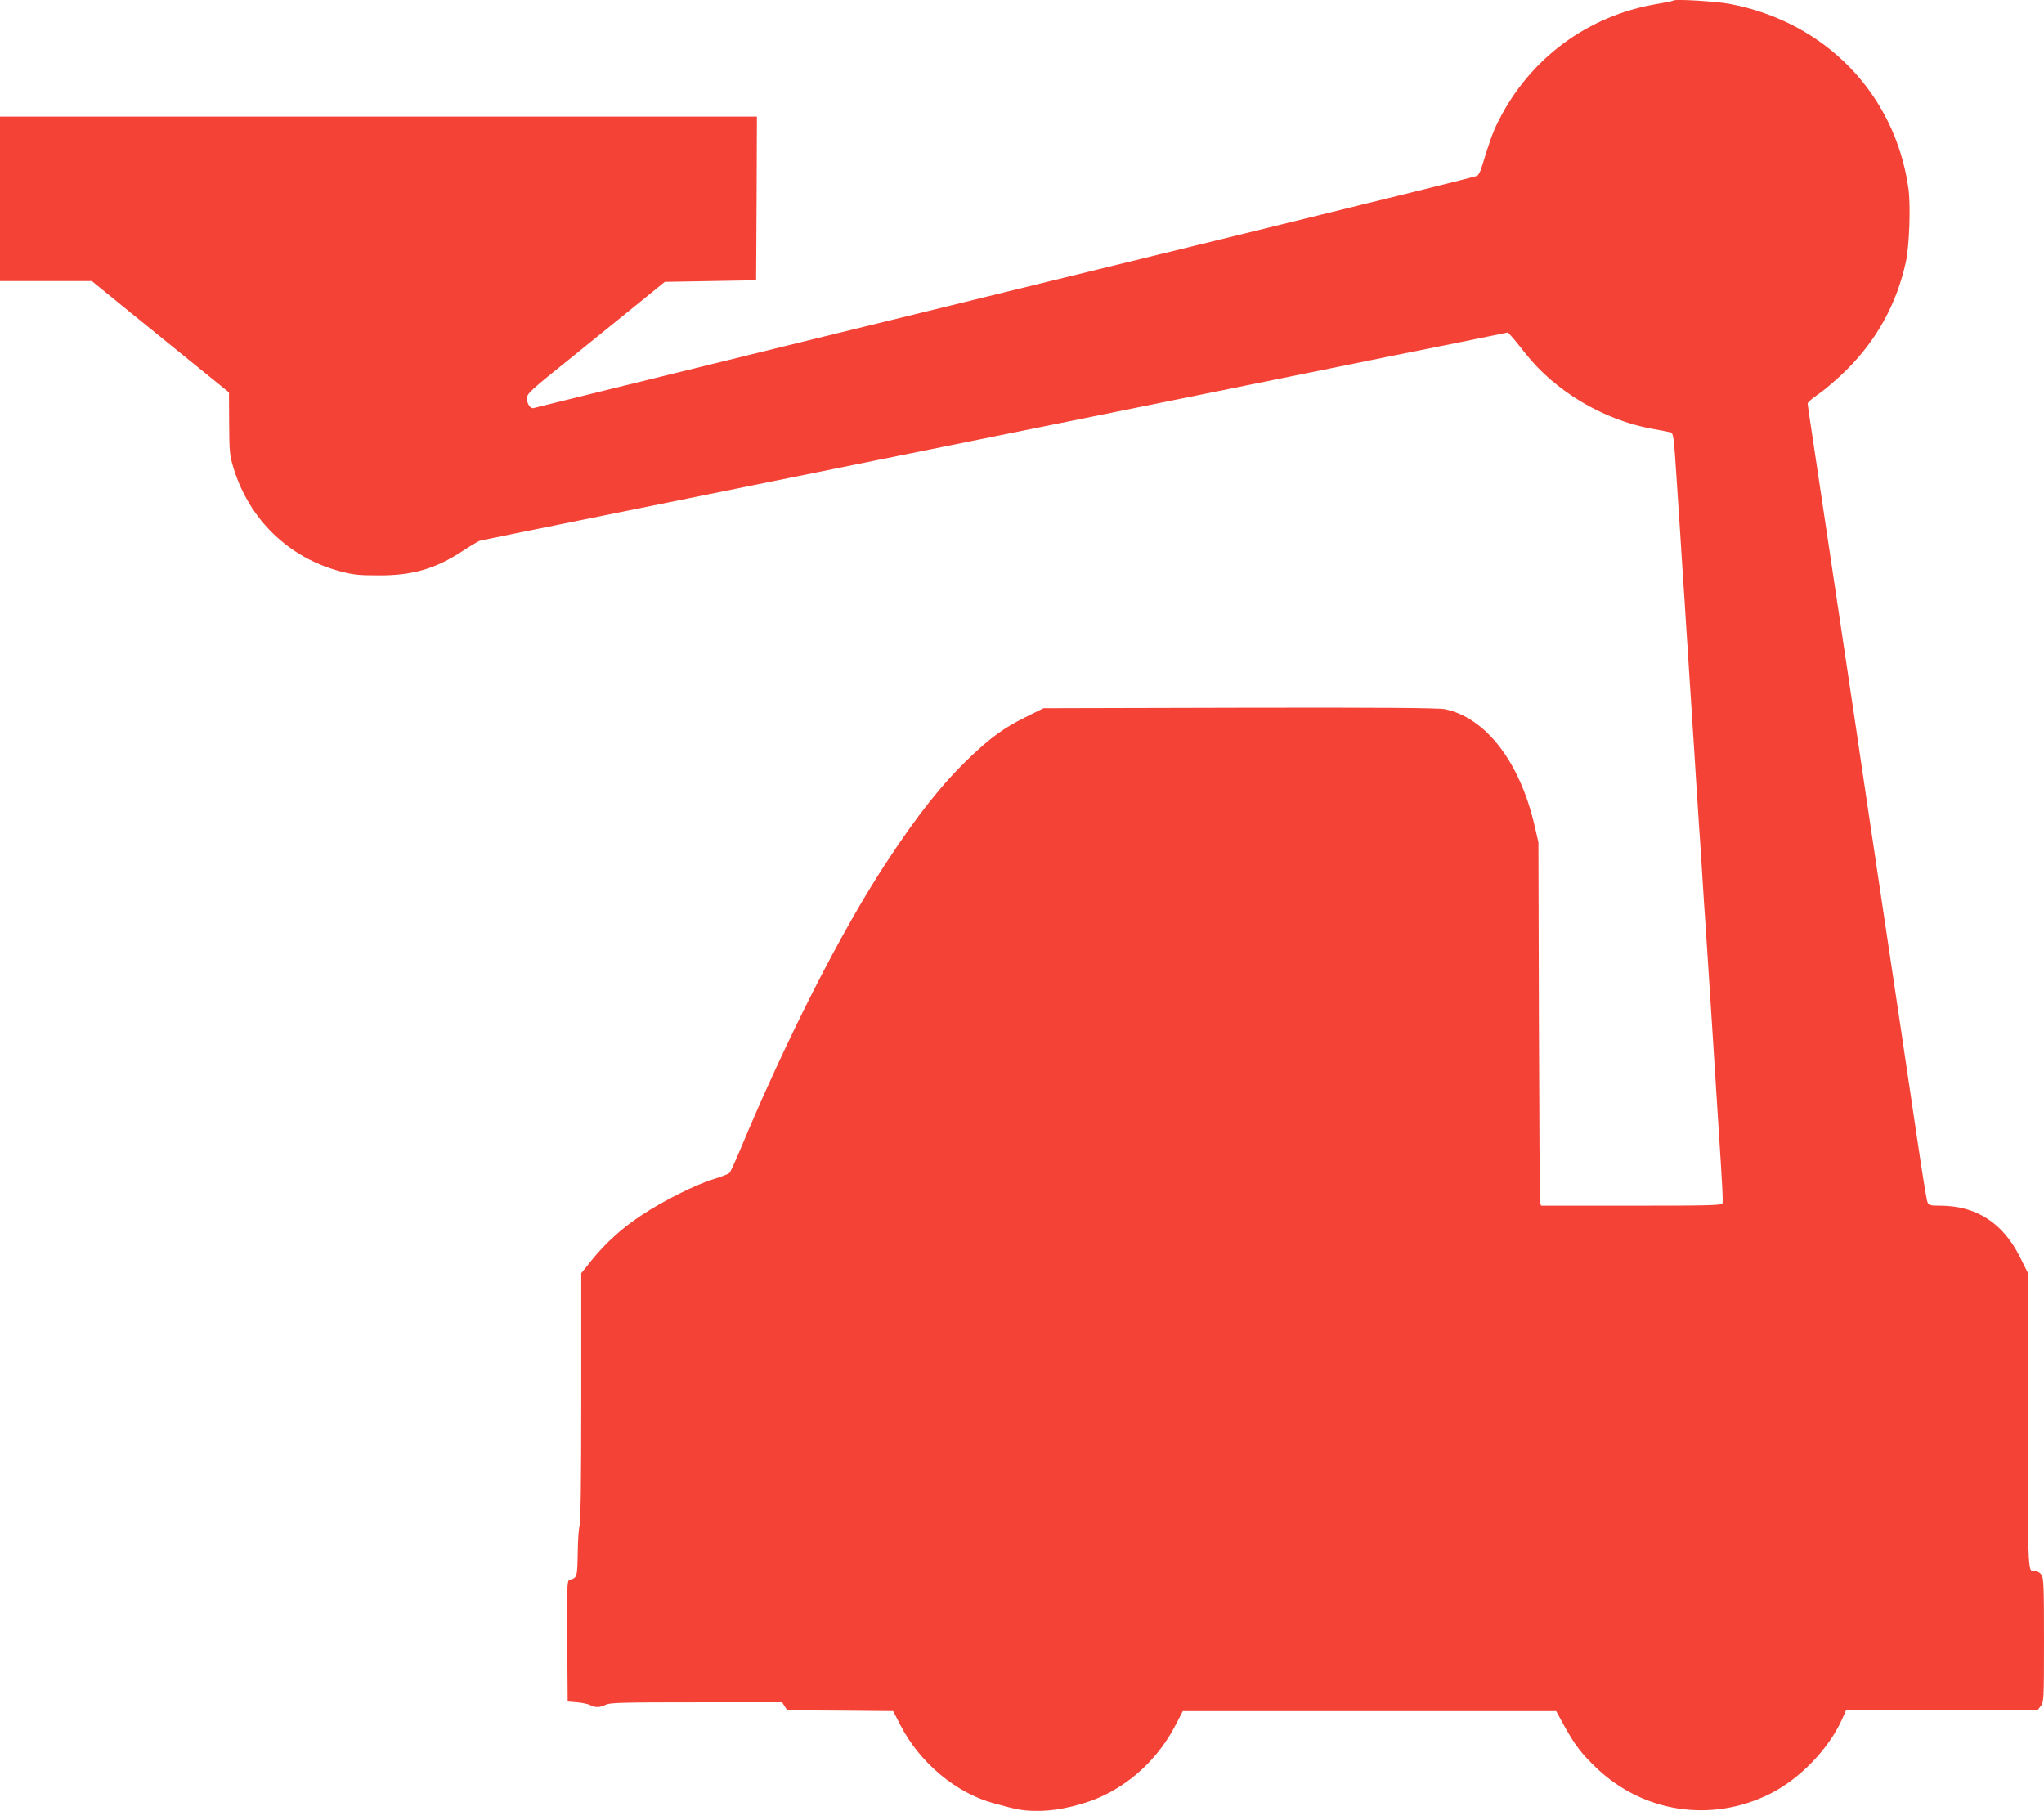
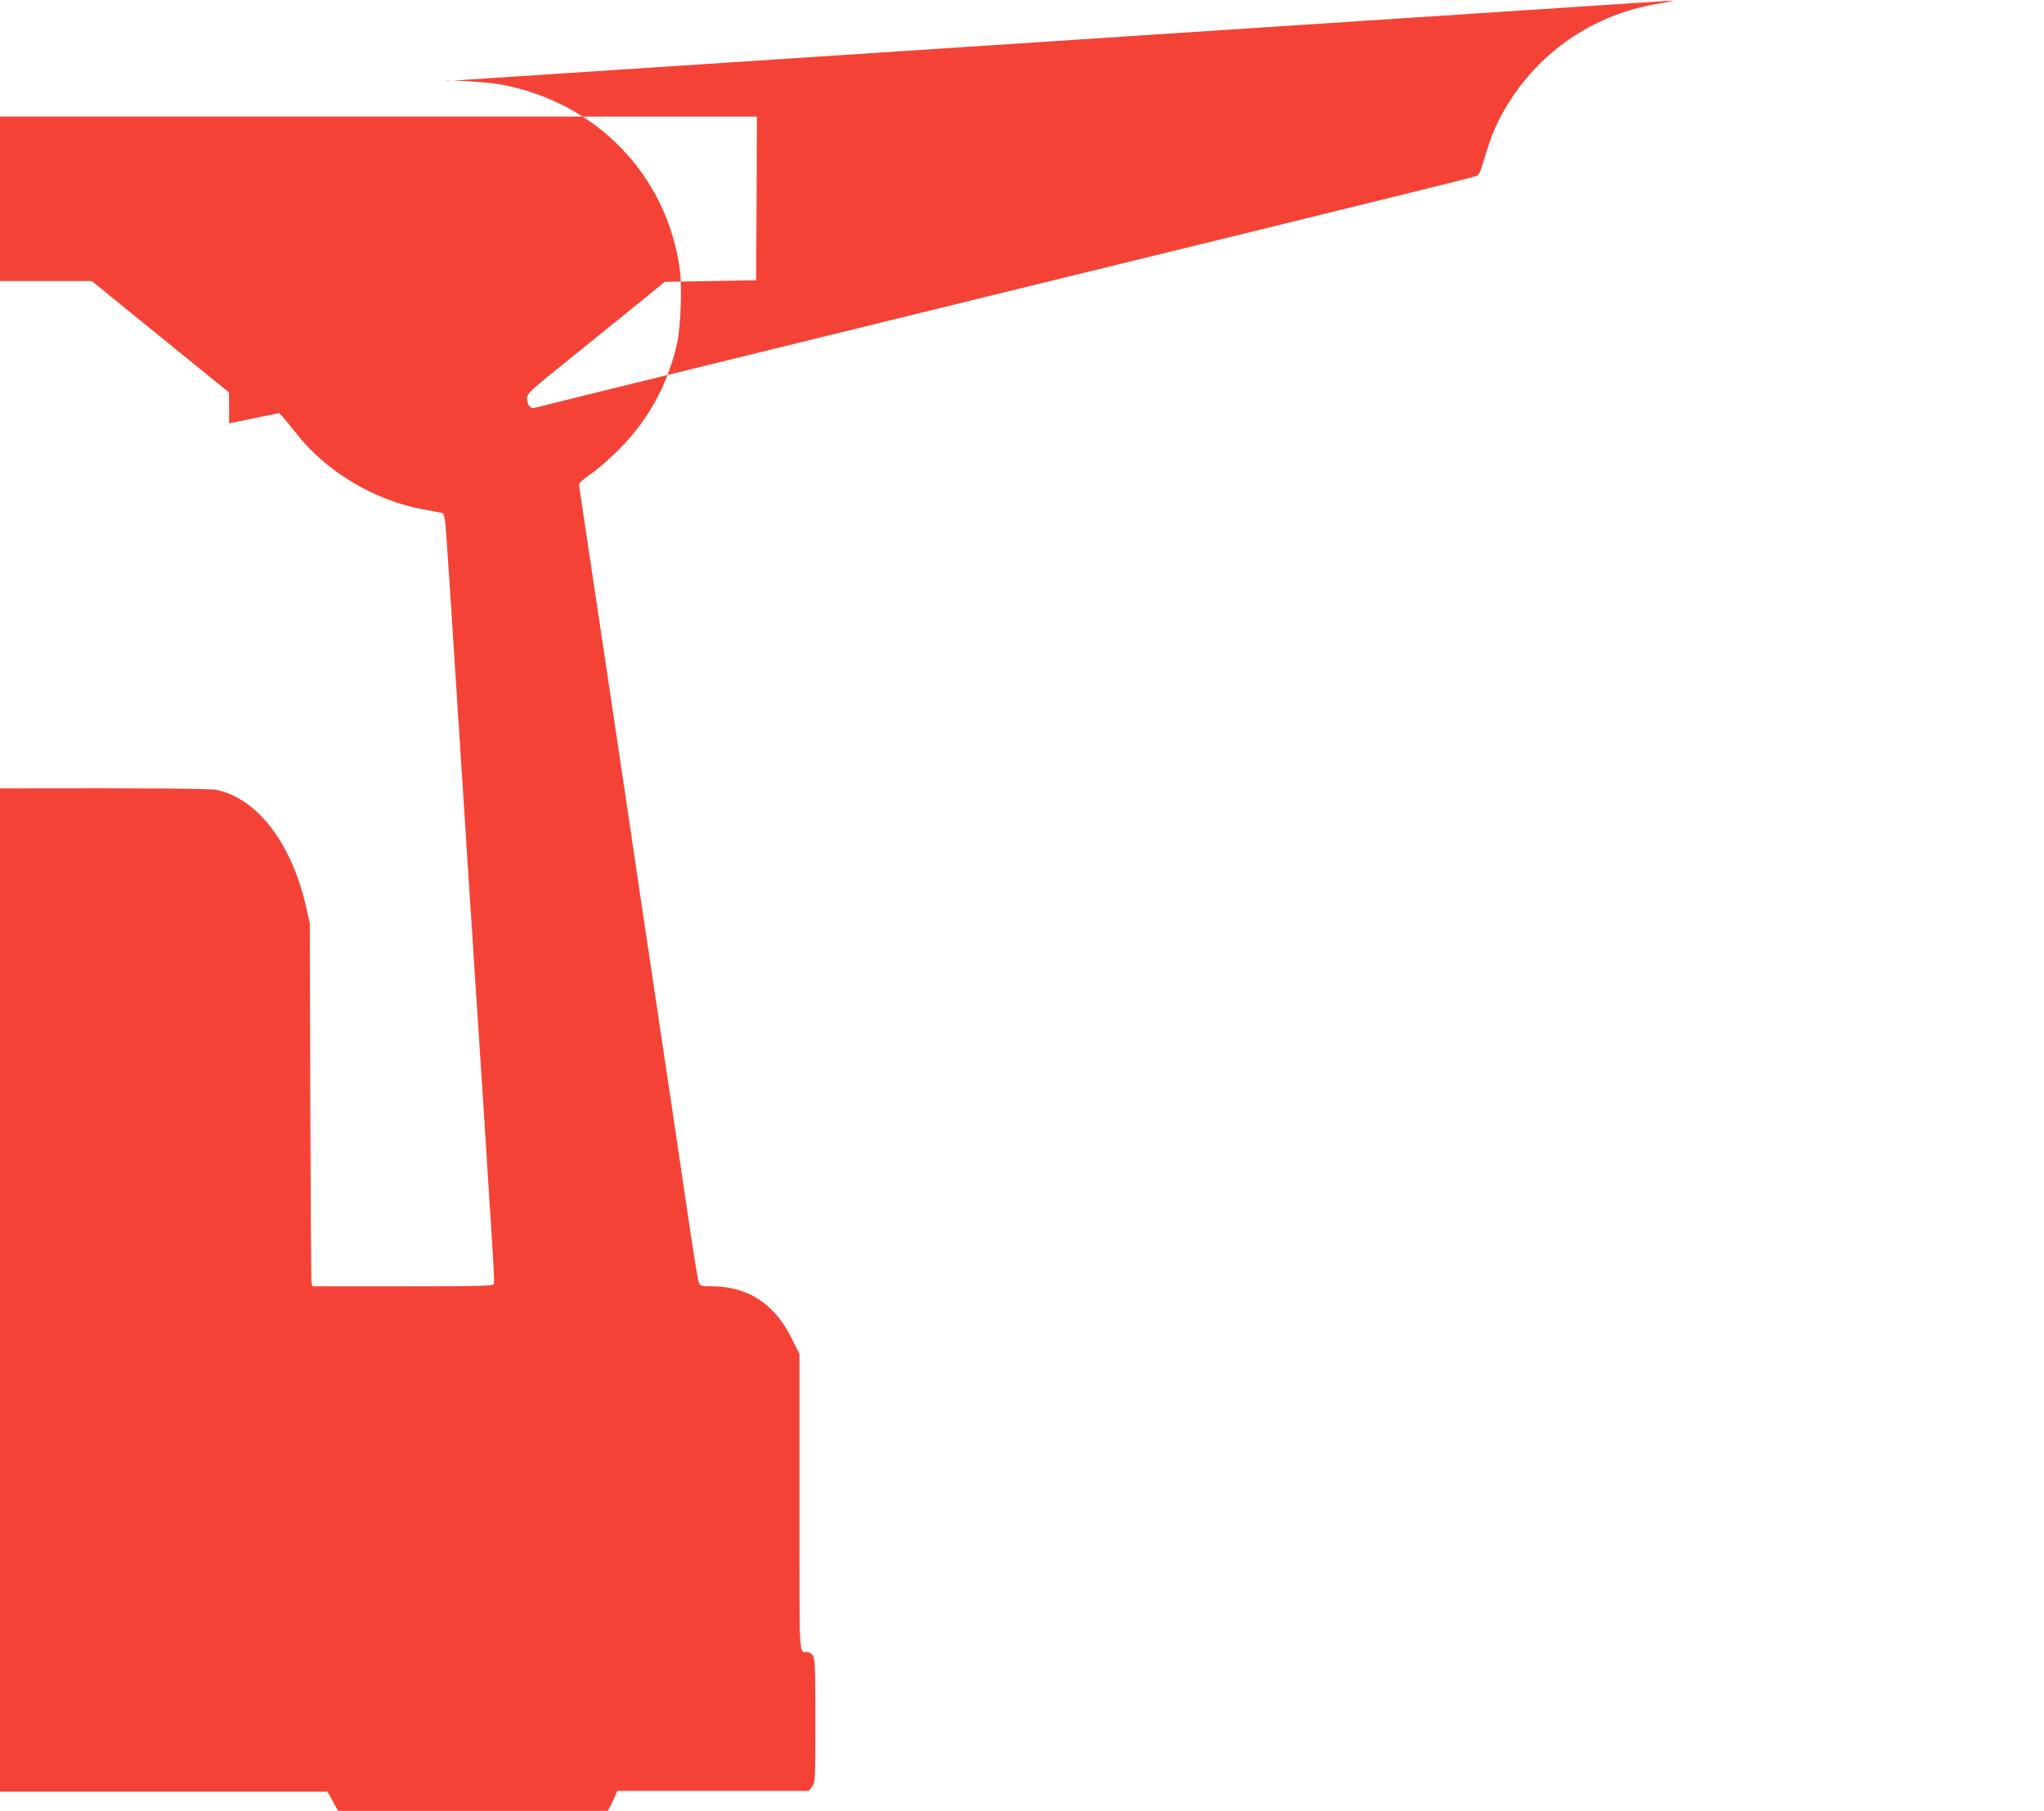
<svg xmlns="http://www.w3.org/2000/svg" version="1.0" width="1280pt" height="1134pt" viewBox="0 0 1280 1134" preserveAspectRatio="xMidYMid meet">
  <g transform="translate(0,1134) scale(0.1,-0.1)" fill="#f44336" stroke="none">
-     <path d="M10480 11337 c-3 -3 -50 -13 -105 -22 -432 -73 -794 -340 -991 -732 -36 -72 -53 -119 -106 -292 -7 -24 -20 -48 -28 -52 -8 -5 -634 -160 -1390 -345 -1996 -488 -4503 -1104 -4517 -1109 -20 -7 -43 24 -43 60 0 31 15 45 298 272 163 132 357 289 431 349 l134 109 286 5 286 5 3 513 2 512 -2370 0 -2370 0 0 -515 0 -515 288 0 287 0 231 -188 c127 -103 320 -259 429 -348 l199 -161 1 -194 c1 -181 3 -200 28 -282 99 -321 345 -559 666 -644 81 -22 119 -26 241 -26 212 -1 357 41 526 152 49 32 98 61 109 65 11 3 232 48 490 100 259 52 805 163 1215 246 410 83 1143 232 1630 330 487 98 1243 252 1680 340 437 89 936 190 1109 224 l314 64 21 -23 c12 -12 50 -59 86 -105 186 -238 489 -419 795 -475 50 -9 100 -18 111 -21 24 -4 25 -11 44 -304 5 -80 14 -216 20 -302 5 -87 15 -228 20 -313 6 -85 15 -225 20 -310 6 -85 15 -225 20 -310 6 -85 15 -225 20 -310 6 -85 15 -226 20 -312 6 -87 15 -225 20 -308 6 -82 15 -220 20 -305 5 -85 14 -222 20 -305 5 -82 14 -221 20 -307 15 -234 29 -443 40 -623 5 -88 15 -230 20 -315 27 -416 31 -493 26 -506 -5 -12 -96 -14 -570 -14 l-566 0 -5 23 c-3 12 -6 524 -8 1137 l-3 1115 -23 100 c-91 401 -306 681 -563 734 -37 8 -424 11 -1283 9 l-1230 -3 -115 -57 c-133 -66 -216 -126 -348 -252 -171 -164 -321 -352 -515 -647 -285 -431 -631 -1112 -922 -1809 -31 -74 -61 -140 -68 -146 -7 -6 -51 -23 -99 -38 -112 -34 -313 -135 -448 -224 -125 -82 -228 -176 -316 -285 l-64 -80 0 -787 c0 -496 -4 -790 -10 -796 -5 -5 -11 -79 -12 -163 -3 -161 -3 -160 -51 -175 -16 -5 -17 -30 -15 -383 l3 -378 60 -5 c33 -3 70 -11 82 -18 29 -16 62 -15 97 3 24 13 108 15 566 15 l538 0 16 -25 16 -25 332 -2 331 -3 45 -87 c121 -236 349 -427 587 -491 157 -43 183 -47 278 -47 130 0 298 41 422 103 186 93 339 245 438 437 l44 85 1169 0 1169 0 50 -91 c66 -120 108 -175 202 -265 295 -281 721 -345 1088 -162 186 93 368 282 451 468 l24 55 599 0 600 0 20 26 c20 26 21 37 21 413 0 334 -2 390 -16 409 -8 12 -24 22 -34 22 -54 0 -50 -66 -50 940 l0 927 -52 104 c-106 211 -272 318 -496 319 -66 0 -73 2 -82 23 -5 12 -32 177 -60 367 -28 190 -73 494 -100 675 -76 505 -177 1184 -216 1445 -19 129 -57 385 -84 568 -106 709 -151 1009 -200 1337 -28 187 -59 397 -70 468 -11 70 -20 133 -20 140 0 8 33 36 73 63 39 27 117 94 172 149 189 188 313 414 370 675 22 101 31 355 16 461 -84 592 -522 1043 -1121 1155 -89 16 -339 31 -350 21z" />
+     <path d="M10480 11337 c-3 -3 -50 -13 -105 -22 -432 -73 -794 -340 -991 -732 -36 -72 -53 -119 -106 -292 -7 -24 -20 -48 -28 -52 -8 -5 -634 -160 -1390 -345 -1996 -488 -4503 -1104 -4517 -1109 -20 -7 -43 24 -43 60 0 31 15 45 298 272 163 132 357 289 431 349 l134 109 286 5 286 5 3 513 2 512 -2370 0 -2370 0 0 -515 0 -515 288 0 287 0 231 -188 c127 -103 320 -259 429 -348 l199 -161 1 -194 l314 64 21 -23 c12 -12 50 -59 86 -105 186 -238 489 -419 795 -475 50 -9 100 -18 111 -21 24 -4 25 -11 44 -304 5 -80 14 -216 20 -302 5 -87 15 -228 20 -313 6 -85 15 -225 20 -310 6 -85 15 -225 20 -310 6 -85 15 -225 20 -310 6 -85 15 -226 20 -312 6 -87 15 -225 20 -308 6 -82 15 -220 20 -305 5 -85 14 -222 20 -305 5 -82 14 -221 20 -307 15 -234 29 -443 40 -623 5 -88 15 -230 20 -315 27 -416 31 -493 26 -506 -5 -12 -96 -14 -570 -14 l-566 0 -5 23 c-3 12 -6 524 -8 1137 l-3 1115 -23 100 c-91 401 -306 681 -563 734 -37 8 -424 11 -1283 9 l-1230 -3 -115 -57 c-133 -66 -216 -126 -348 -252 -171 -164 -321 -352 -515 -647 -285 -431 -631 -1112 -922 -1809 -31 -74 -61 -140 -68 -146 -7 -6 -51 -23 -99 -38 -112 -34 -313 -135 -448 -224 -125 -82 -228 -176 -316 -285 l-64 -80 0 -787 c0 -496 -4 -790 -10 -796 -5 -5 -11 -79 -12 -163 -3 -161 -3 -160 -51 -175 -16 -5 -17 -30 -15 -383 l3 -378 60 -5 c33 -3 70 -11 82 -18 29 -16 62 -15 97 3 24 13 108 15 566 15 l538 0 16 -25 16 -25 332 -2 331 -3 45 -87 c121 -236 349 -427 587 -491 157 -43 183 -47 278 -47 130 0 298 41 422 103 186 93 339 245 438 437 l44 85 1169 0 1169 0 50 -91 c66 -120 108 -175 202 -265 295 -281 721 -345 1088 -162 186 93 368 282 451 468 l24 55 599 0 600 0 20 26 c20 26 21 37 21 413 0 334 -2 390 -16 409 -8 12 -24 22 -34 22 -54 0 -50 -66 -50 940 l0 927 -52 104 c-106 211 -272 318 -496 319 -66 0 -73 2 -82 23 -5 12 -32 177 -60 367 -28 190 -73 494 -100 675 -76 505 -177 1184 -216 1445 -19 129 -57 385 -84 568 -106 709 -151 1009 -200 1337 -28 187 -59 397 -70 468 -11 70 -20 133 -20 140 0 8 33 36 73 63 39 27 117 94 172 149 189 188 313 414 370 675 22 101 31 355 16 461 -84 592 -522 1043 -1121 1155 -89 16 -339 31 -350 21z" />
  </g>
</svg>